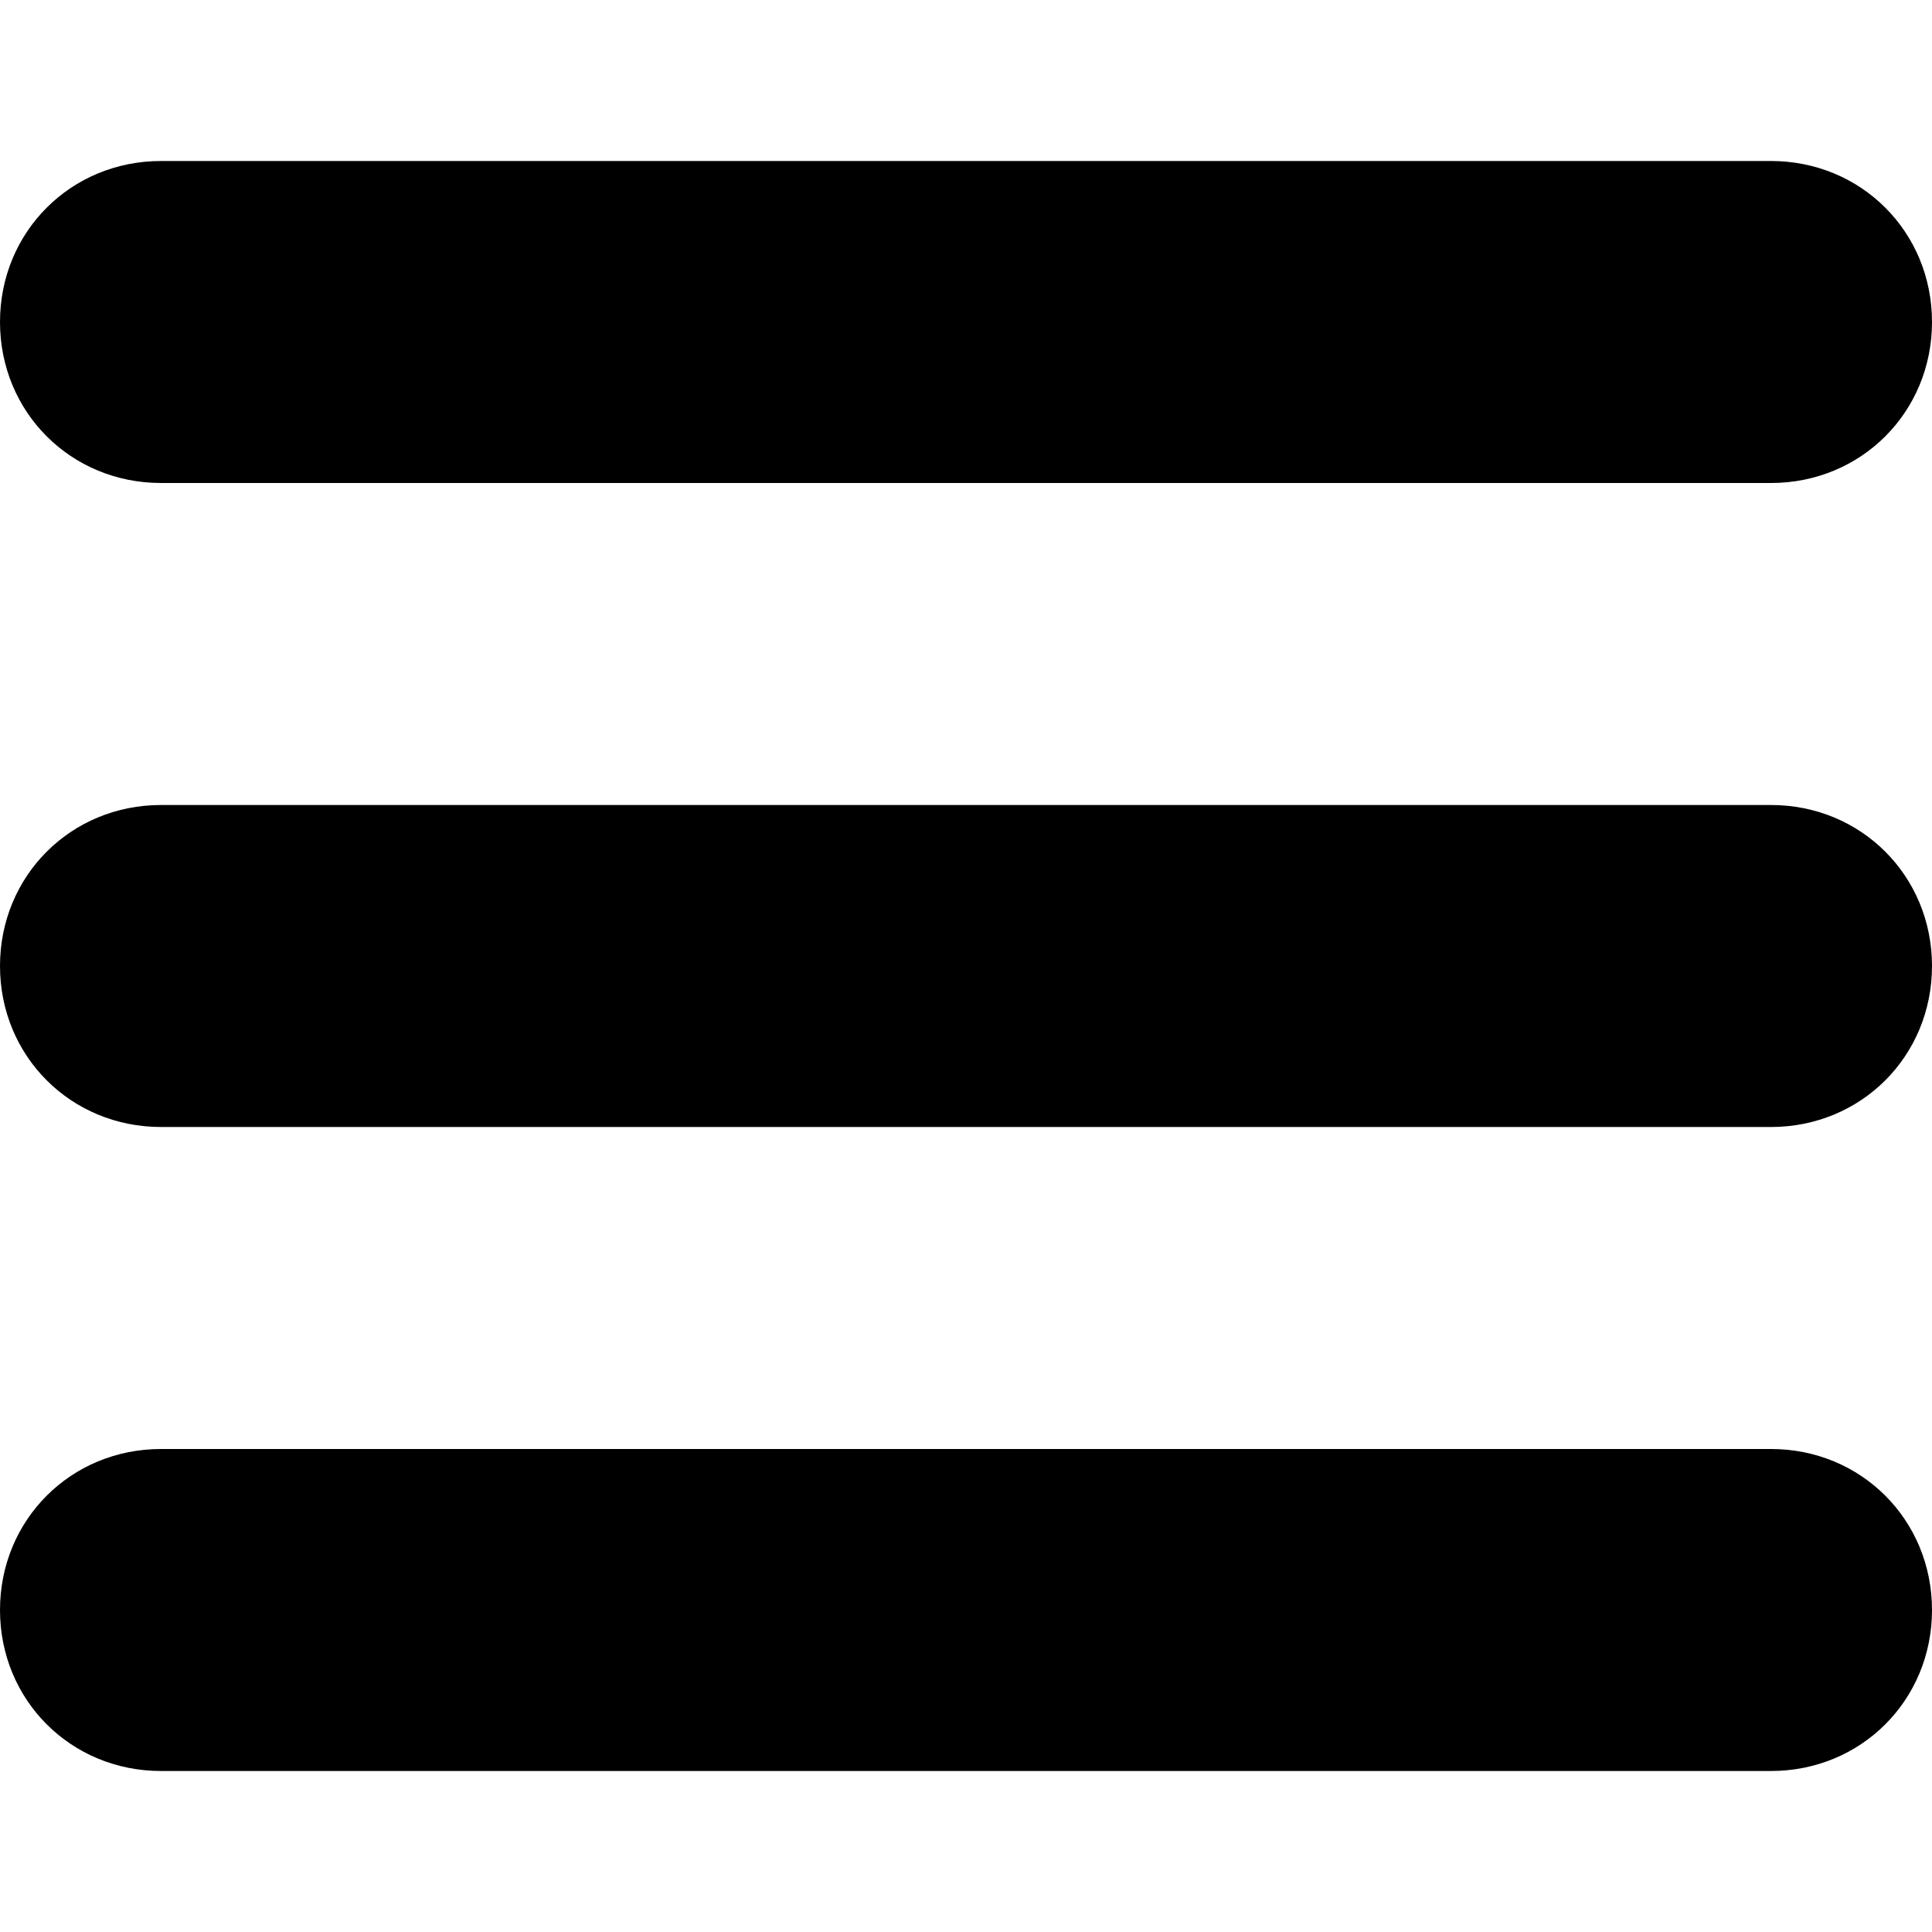
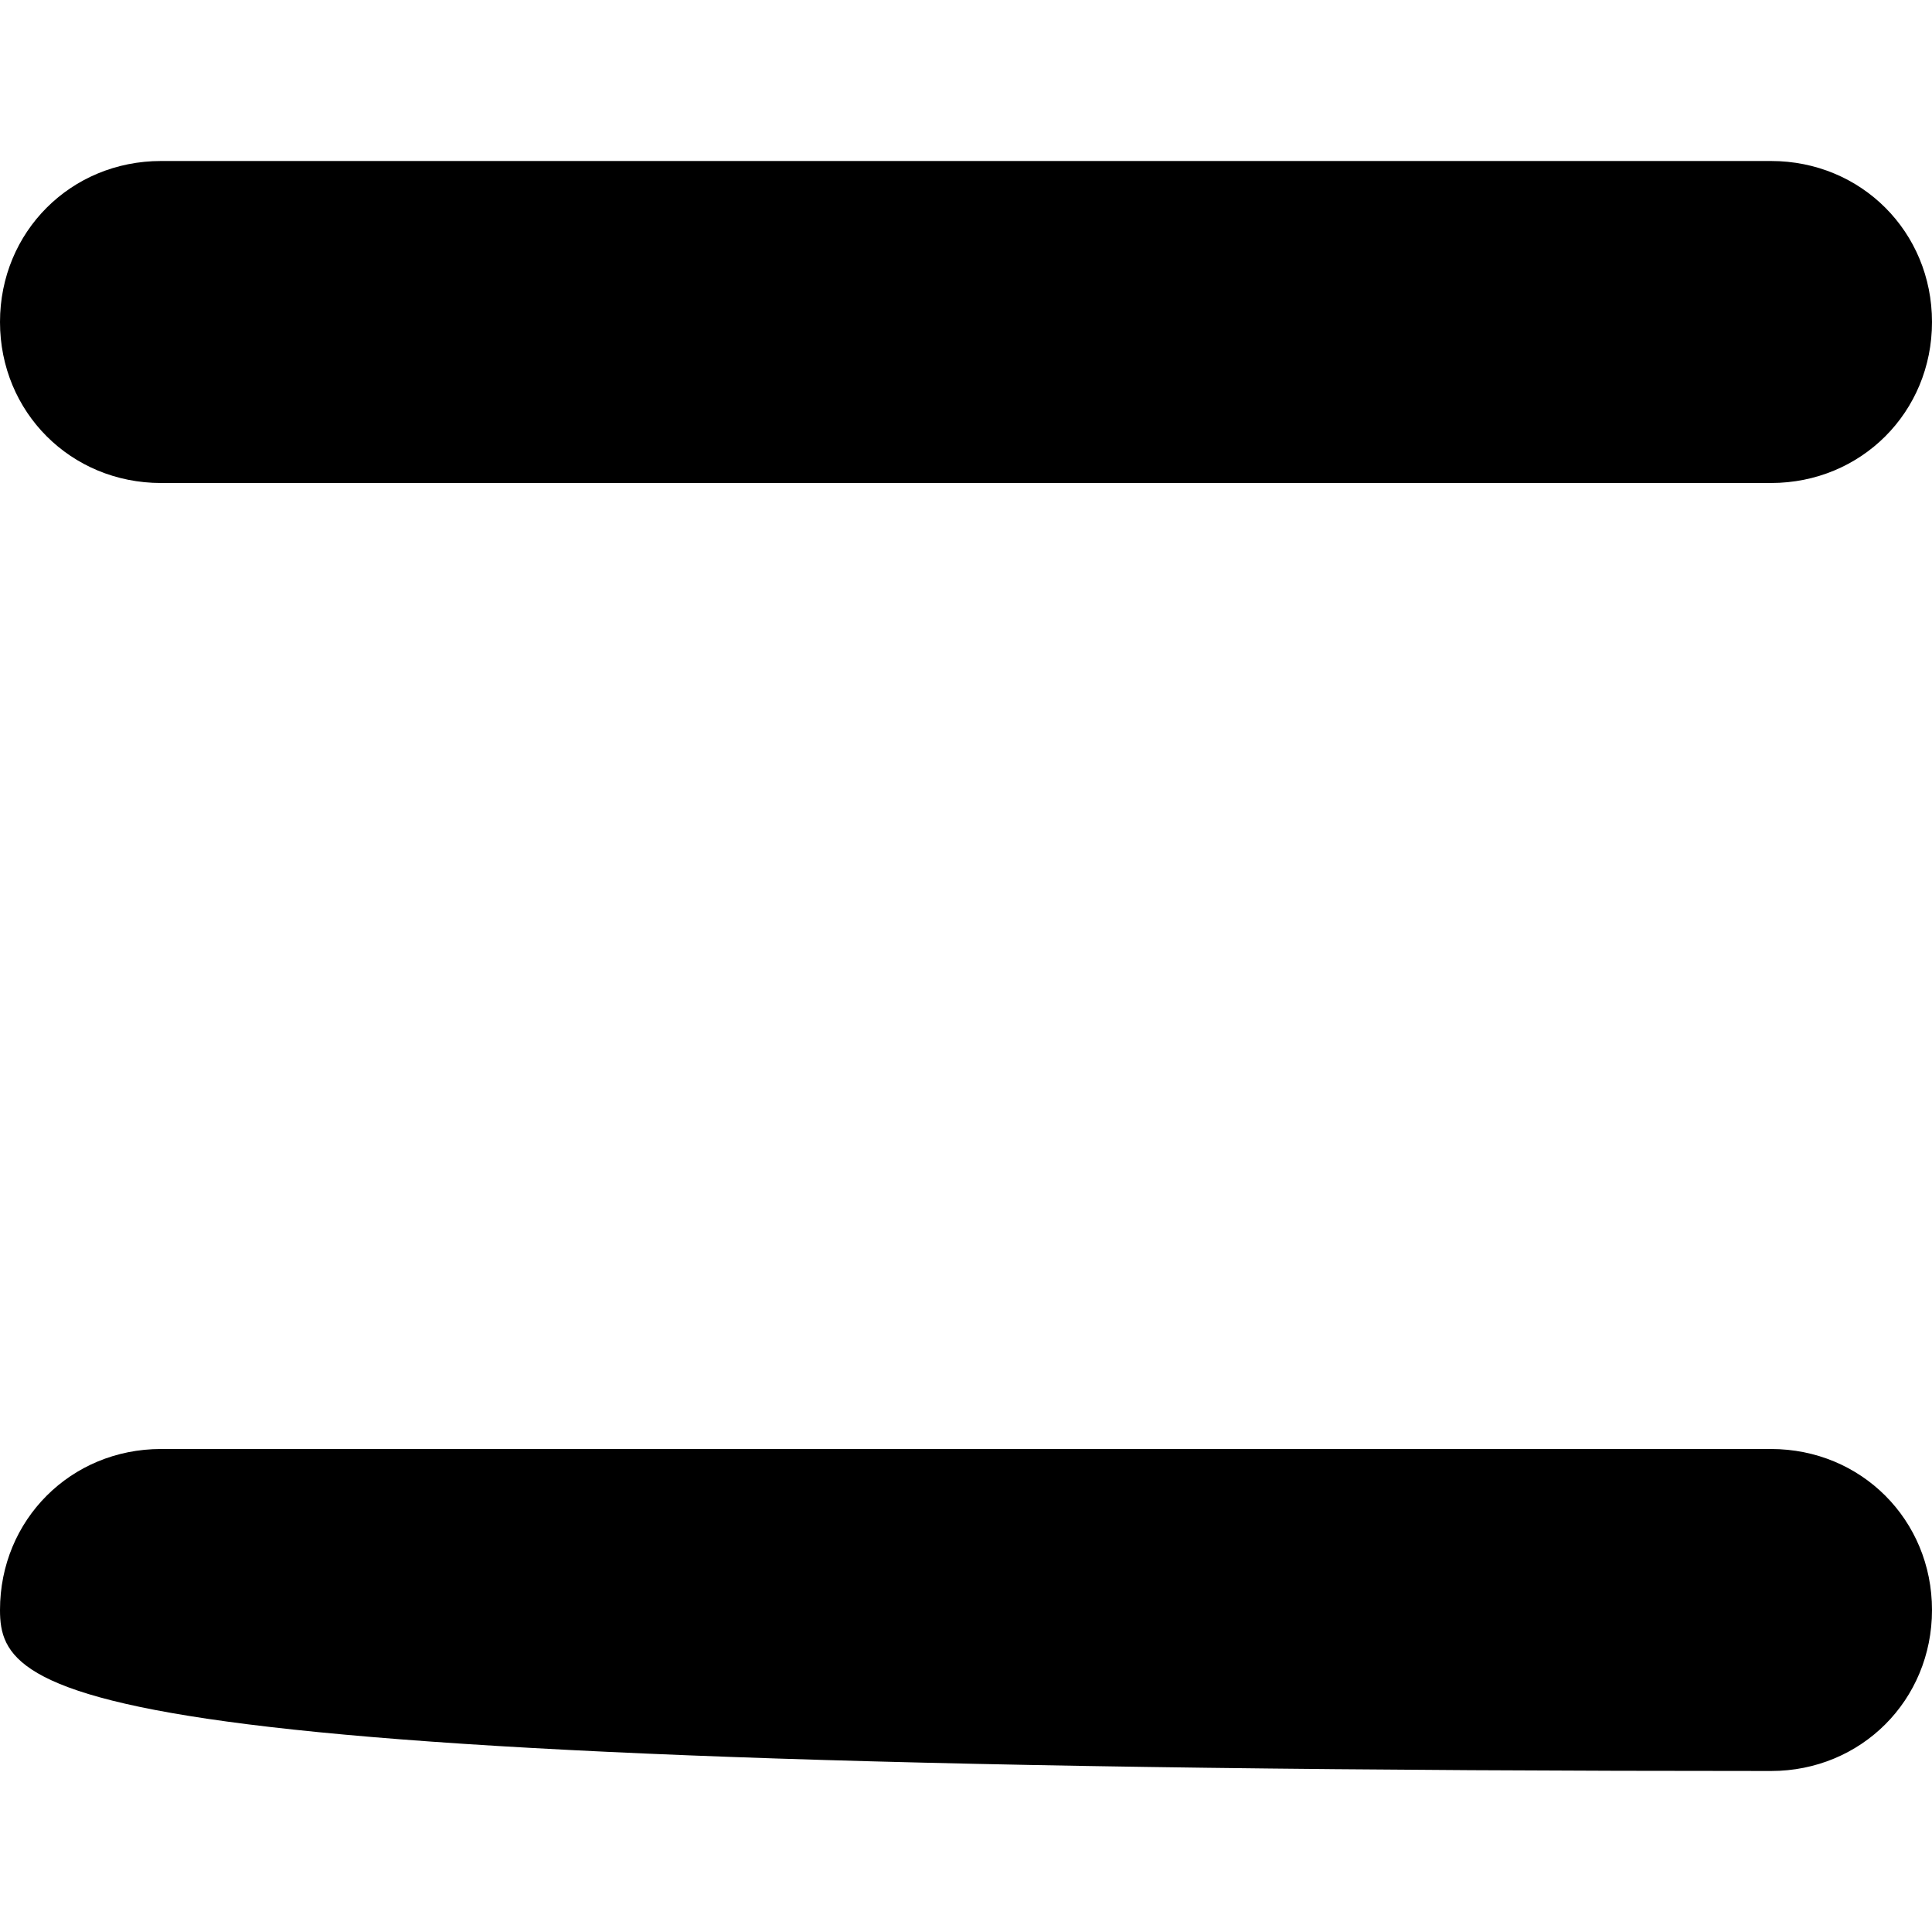
<svg xmlns="http://www.w3.org/2000/svg" version="1.1" id="Layer_1" x="0px" y="0px" viewBox="0 0 6 6" style="enable-background:new 0 0 6 6;" xml:space="preserve">
  <style type="text/css">
	.st0{fill:#FFFFFF;}
</style>
  <g>
    <line class="st0" x1="0.5" y1="1" x2="5.5" y2="1" />
    <path d="M5.5,1.5h-5C0.22,1.5,0,1.28,0,1s0.22-0.5,0.5-0.5h5C5.78,0.5,6,0.72,6,1S5.78,1.5,5.5,1.5z" />
  </g>
  <g>
    <line class="st0" x1="0.5" y1="3" x2="5.5" y2="3" />
-     <path d="M5.5,3.5h-5C0.22,3.5,0,3.28,0,3s0.22-0.5,0.5-0.5h5C5.78,2.5,6,2.72,6,3S5.78,3.5,5.5,3.5z" />
  </g>
  <g>
    <line class="st0" x1="0.5" y1="5" x2="5.5" y2="5" />
-     <path d="M5.5,5.5h-5C0.22,5.5,0,5.28,0,5s0.22-0.5,0.5-0.5h5C5.78,4.5,6,4.72,6,5S5.78,5.5,5.5,5.5z" />
+     <path d="M5.5,5.5C0.22,5.5,0,5.28,0,5s0.22-0.5,0.5-0.5h5C5.78,4.5,6,4.72,6,5S5.78,5.5,5.5,5.5z" />
  </g>
</svg>